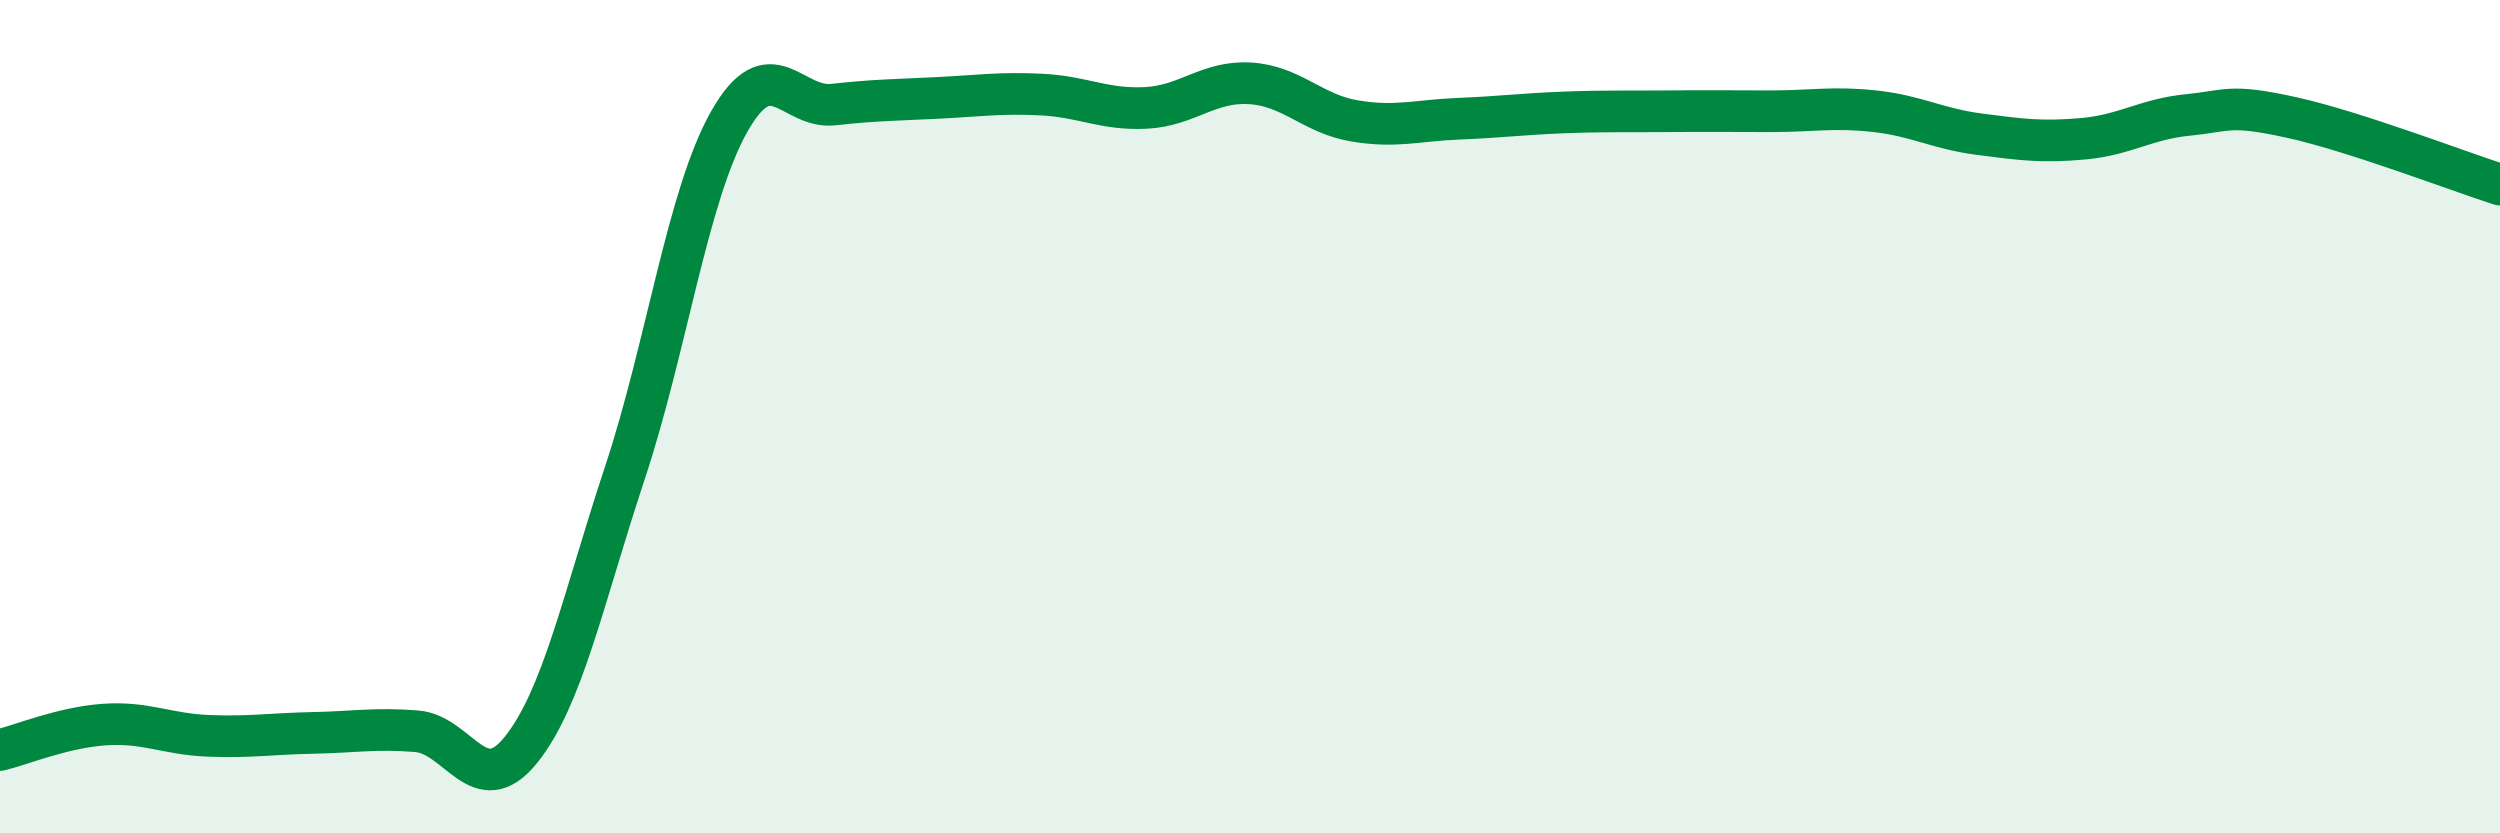
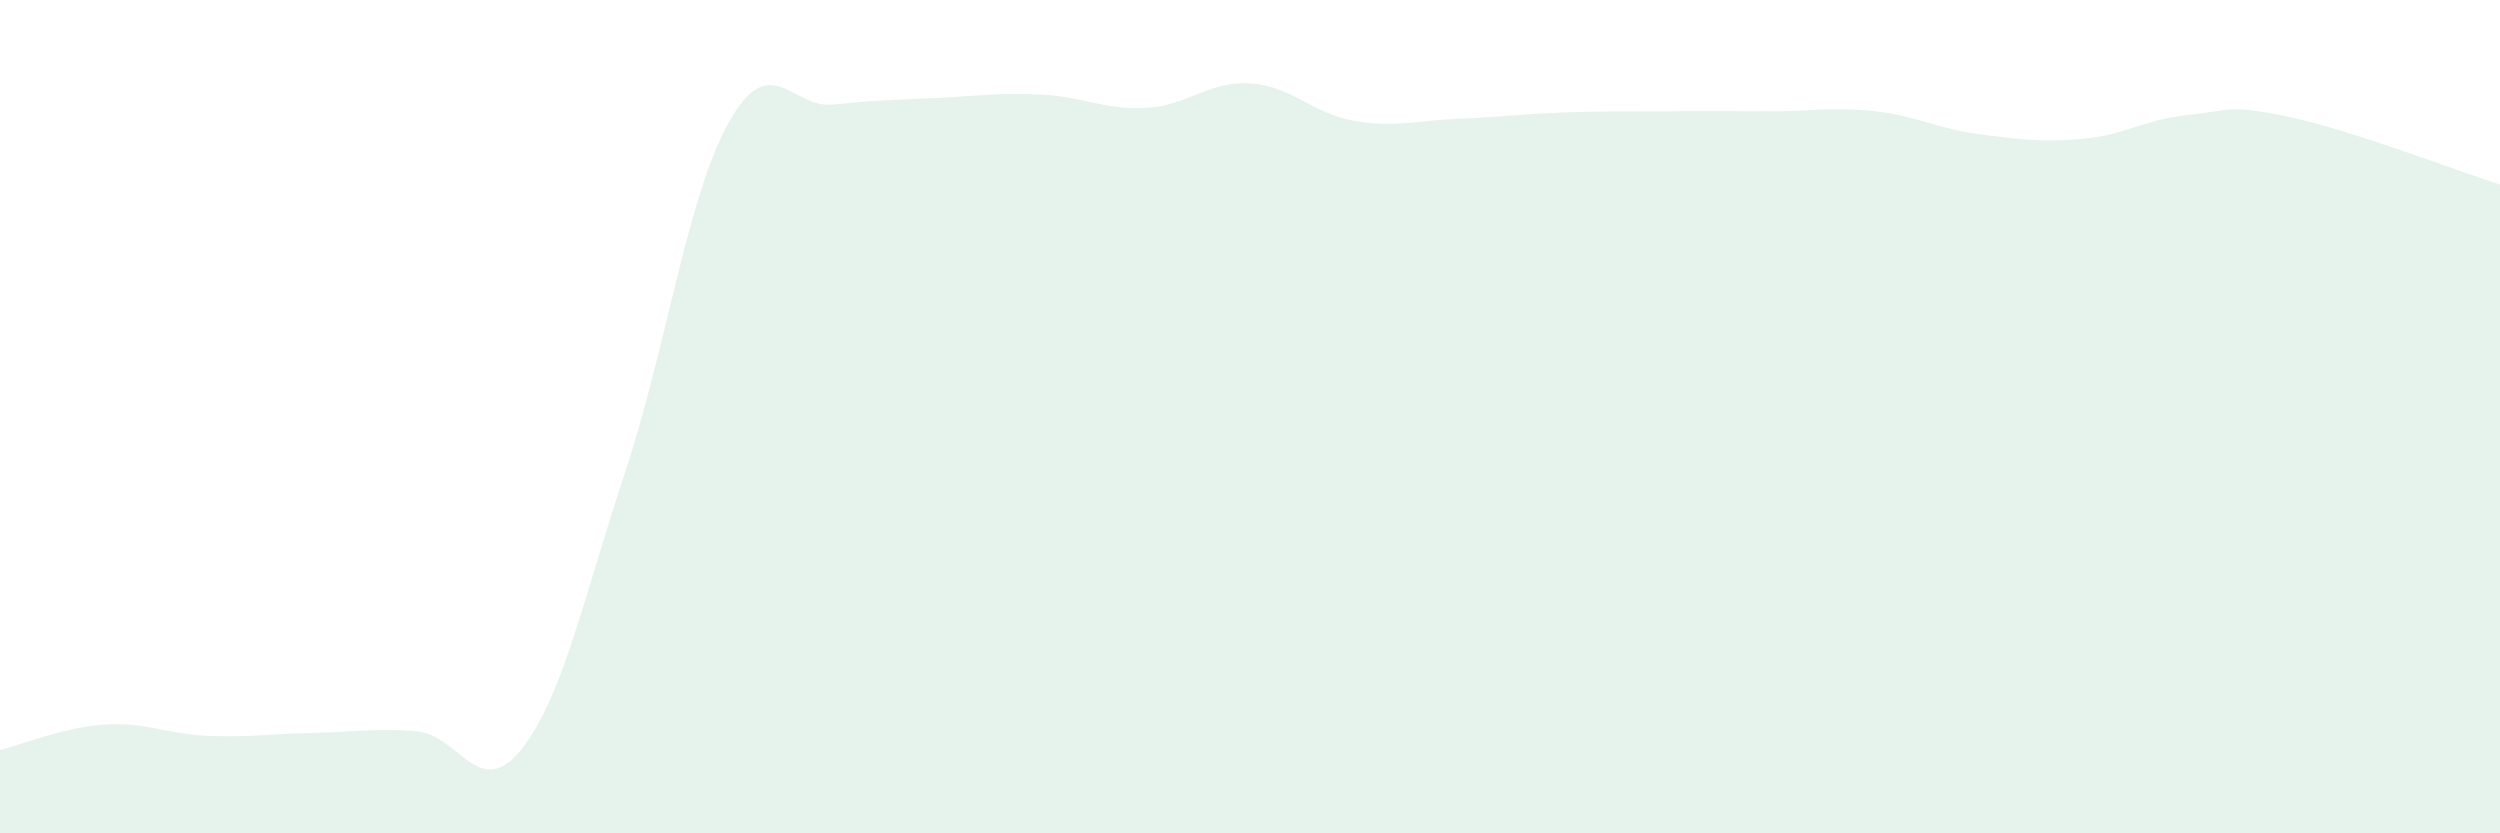
<svg xmlns="http://www.w3.org/2000/svg" width="60" height="20" viewBox="0 0 60 20">
  <path d="M 0,18 C 0.5,17.88 1.5,17.46 2.5,17.39 C 3.5,17.32 4,17.62 5,17.66 C 6,17.7 6.5,17.61 7.5,17.59 C 8.5,17.57 9,17.47 10,17.55 C 11,17.63 11.5,19.24 12.5,18 C 13.5,16.76 14,14.36 15,11.34 C 16,8.32 16.5,4.69 17.5,2.92 C 18.5,1.15 19,2.62 20,2.51 C 21,2.4 21.5,2.4 22.5,2.35 C 23.5,2.3 24,2.22 25,2.27 C 26,2.32 26.5,2.64 27.5,2.59 C 28.5,2.54 29,1.94 30,2 C 31,2.06 31.5,2.73 32.5,2.9 C 33.5,3.07 34,2.89 35,2.85 C 36,2.81 36.5,2.74 37.5,2.7 C 38.5,2.66 39,2.68 40,2.67 C 41,2.66 41.5,2.67 42.5,2.67 C 43.5,2.67 44,2.56 45,2.67 C 46,2.78 46.5,3.09 47.5,3.22 C 48.5,3.35 49,3.42 50,3.33 C 51,3.24 51.5,2.86 52.5,2.76 C 53.5,2.66 53.5,2.49 55,2.82 C 56.5,3.15 59,4.11 60,4.43L60 20L0 20Z" fill="#008740" opacity="0.1" stroke-linecap="round" stroke-linejoin="round" />
-   <path d="M 0,18 C 0.5,17.88 1.5,17.46 2.5,17.39 C 3.5,17.32 4,17.62 5,17.66 C 6,17.7 6.5,17.61 7.5,17.59 C 8.5,17.57 9,17.47 10,17.55 C 11,17.63 11.5,19.24 12.5,18 C 13.5,16.76 14,14.36 15,11.34 C 16,8.32 16.5,4.69 17.5,2.92 C 18.5,1.15 19,2.62 20,2.51 C 21,2.4 21.5,2.4 22.5,2.35 C 23.5,2.3 24,2.22 25,2.27 C 26,2.32 26.5,2.64 27.5,2.59 C 28.5,2.54 29,1.94 30,2 C 31,2.06 31.5,2.73 32.5,2.9 C 33.5,3.07 34,2.89 35,2.85 C 36,2.81 36.5,2.74 37.5,2.7 C 38.5,2.66 39,2.68 40,2.67 C 41,2.66 41.5,2.67 42.5,2.67 C 43.5,2.67 44,2.56 45,2.67 C 46,2.78 46.5,3.09 47.5,3.22 C 48.5,3.35 49,3.42 50,3.33 C 51,3.24 51.5,2.86 52.5,2.76 C 53.5,2.66 53.5,2.49 55,2.82 C 56.5,3.15 59,4.11 60,4.43" stroke="#008740" stroke-width="1" fill="none" stroke-linecap="round" stroke-linejoin="round" />
</svg>